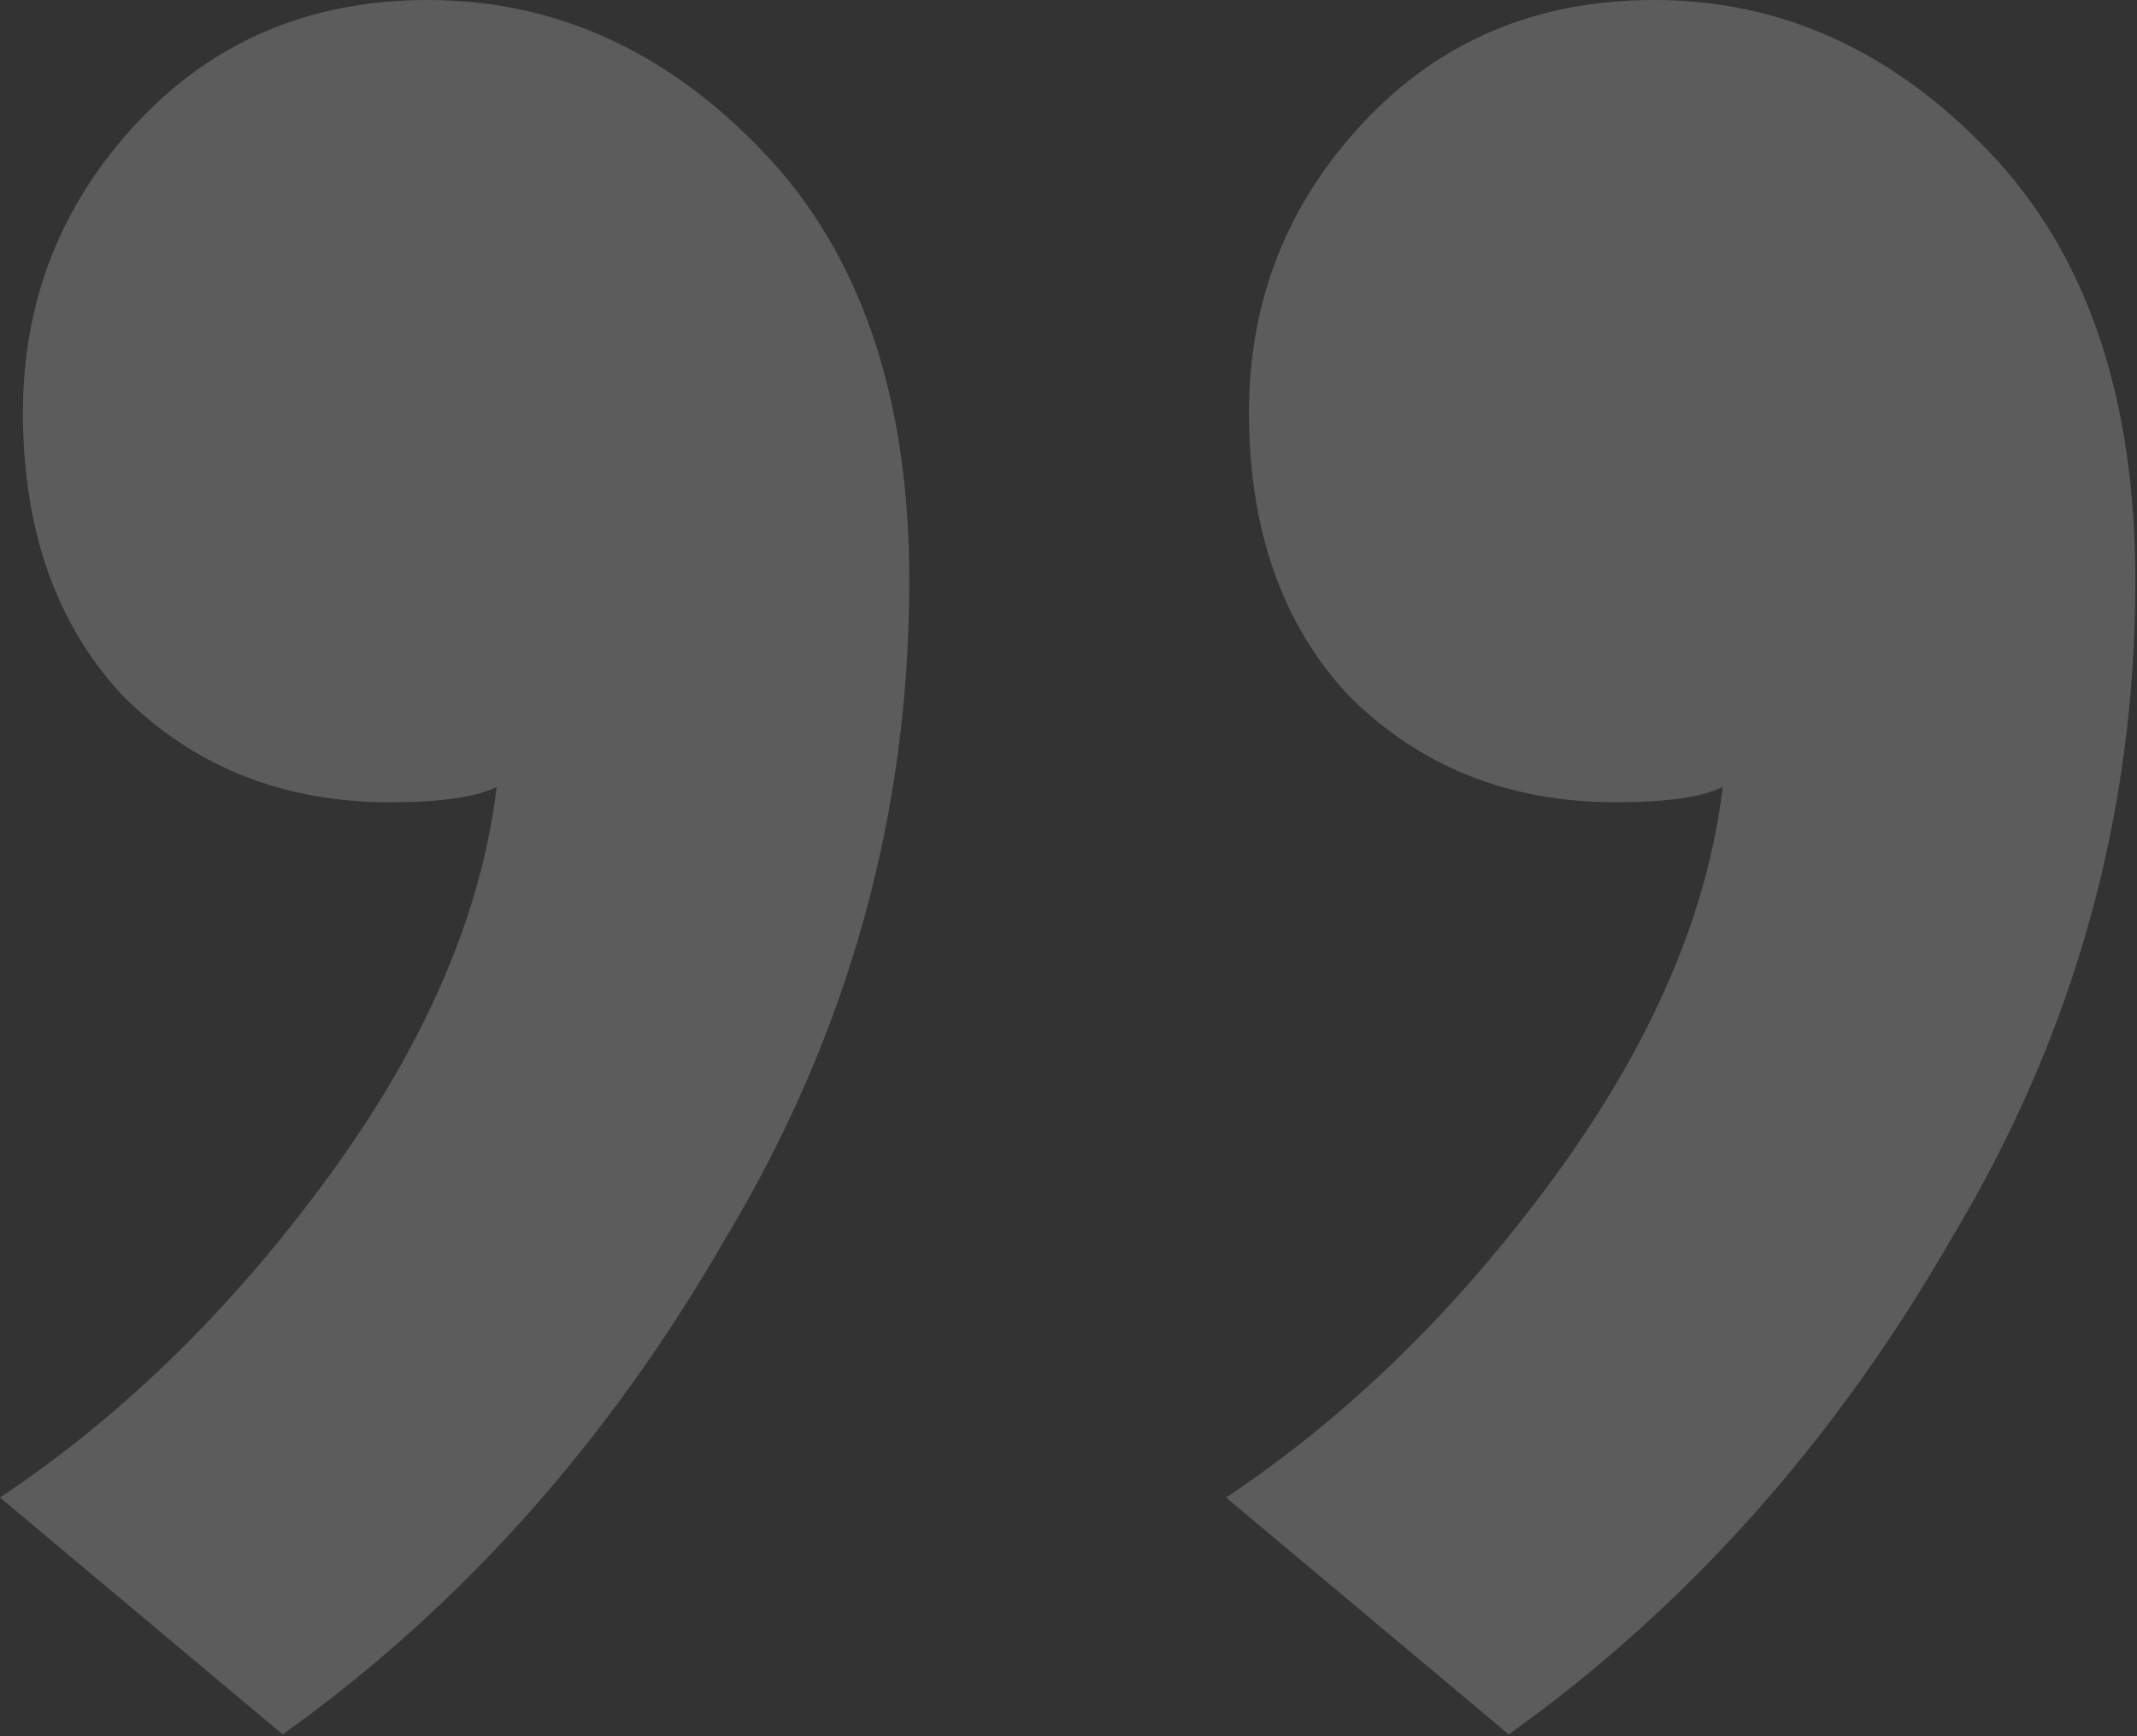
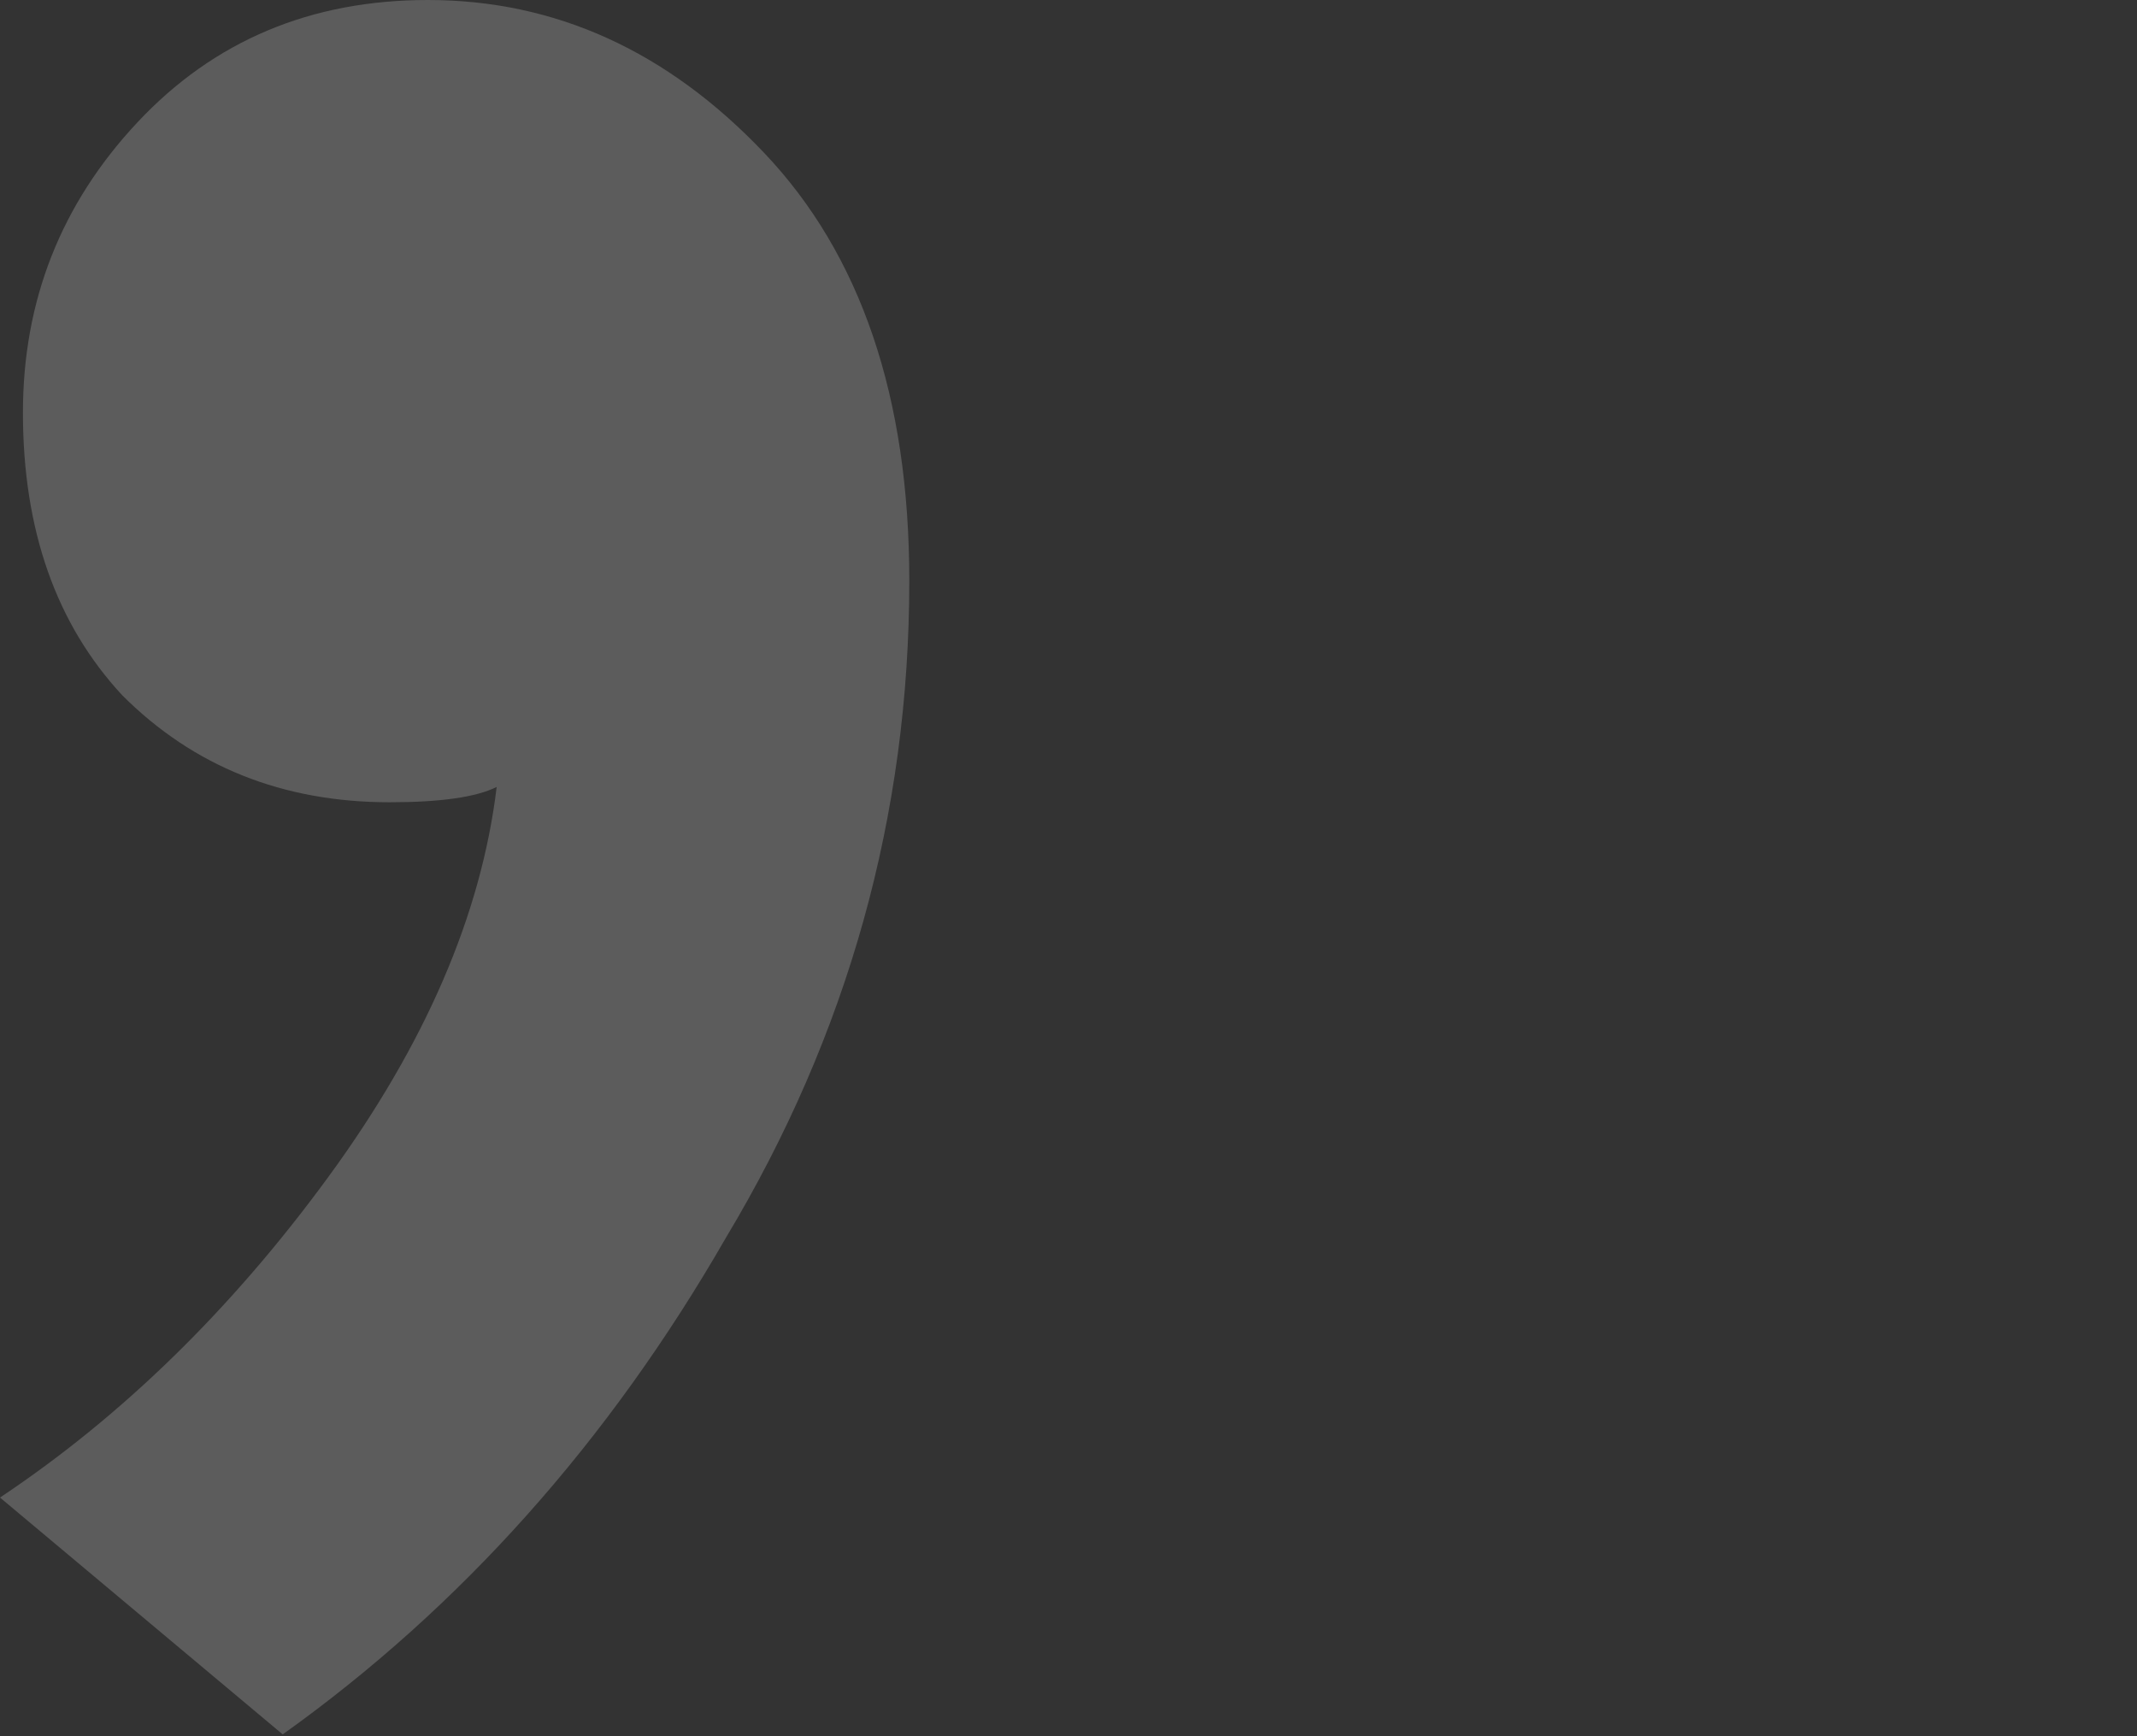
<svg xmlns="http://www.w3.org/2000/svg" width="48" height="39" viewBox="0 0 48 39" fill="none">
  <rect x="0" y="0" width="48" height="39" fill="#333333" stroke="none" />
-   <path d="M47.963 13.044C47.963 18.307 46.59 23.227 43.843 27.803C41.212 32.38 37.894 36.099 33.889 38.959L27.539 33.639C30.285 31.808 32.745 29.405 34.919 26.43C37.093 23.456 38.352 20.538 38.695 17.677C38.237 17.906 37.436 18.021 36.292 18.021C33.889 18.021 31.887 17.22 30.285 15.618C28.798 14.016 28.054 11.899 28.054 9.268C28.054 6.751 28.912 4.577 30.628 2.746C32.345 0.915 34.519 0 37.15 0C40.011 0 42.528 1.144 44.702 3.433C46.876 5.721 47.963 8.925 47.963 13.044Z" fill="white" fill-opacity="0.2" />
  <path d="M20.424 13.044C20.424 18.307 19.05 23.227 16.305 27.803C13.673 32.38 10.355 36.099 6.35 38.959L0 33.639C2.746 31.808 5.206 29.405 7.38 26.43C9.554 23.456 10.812 20.538 11.156 17.677C10.698 17.906 9.897 18.021 8.753 18.021C6.35 18.021 4.348 17.22 2.746 15.618C1.259 14.016 0.515 11.899 0.515 9.268C0.515 6.751 1.373 4.577 3.089 2.746C4.806 0.915 6.979 0 9.611 0C12.472 0 14.989 1.144 17.163 3.433C19.337 5.721 20.424 8.925 20.424 13.044Z" fill="white" fill-opacity="0.2" />
</svg>